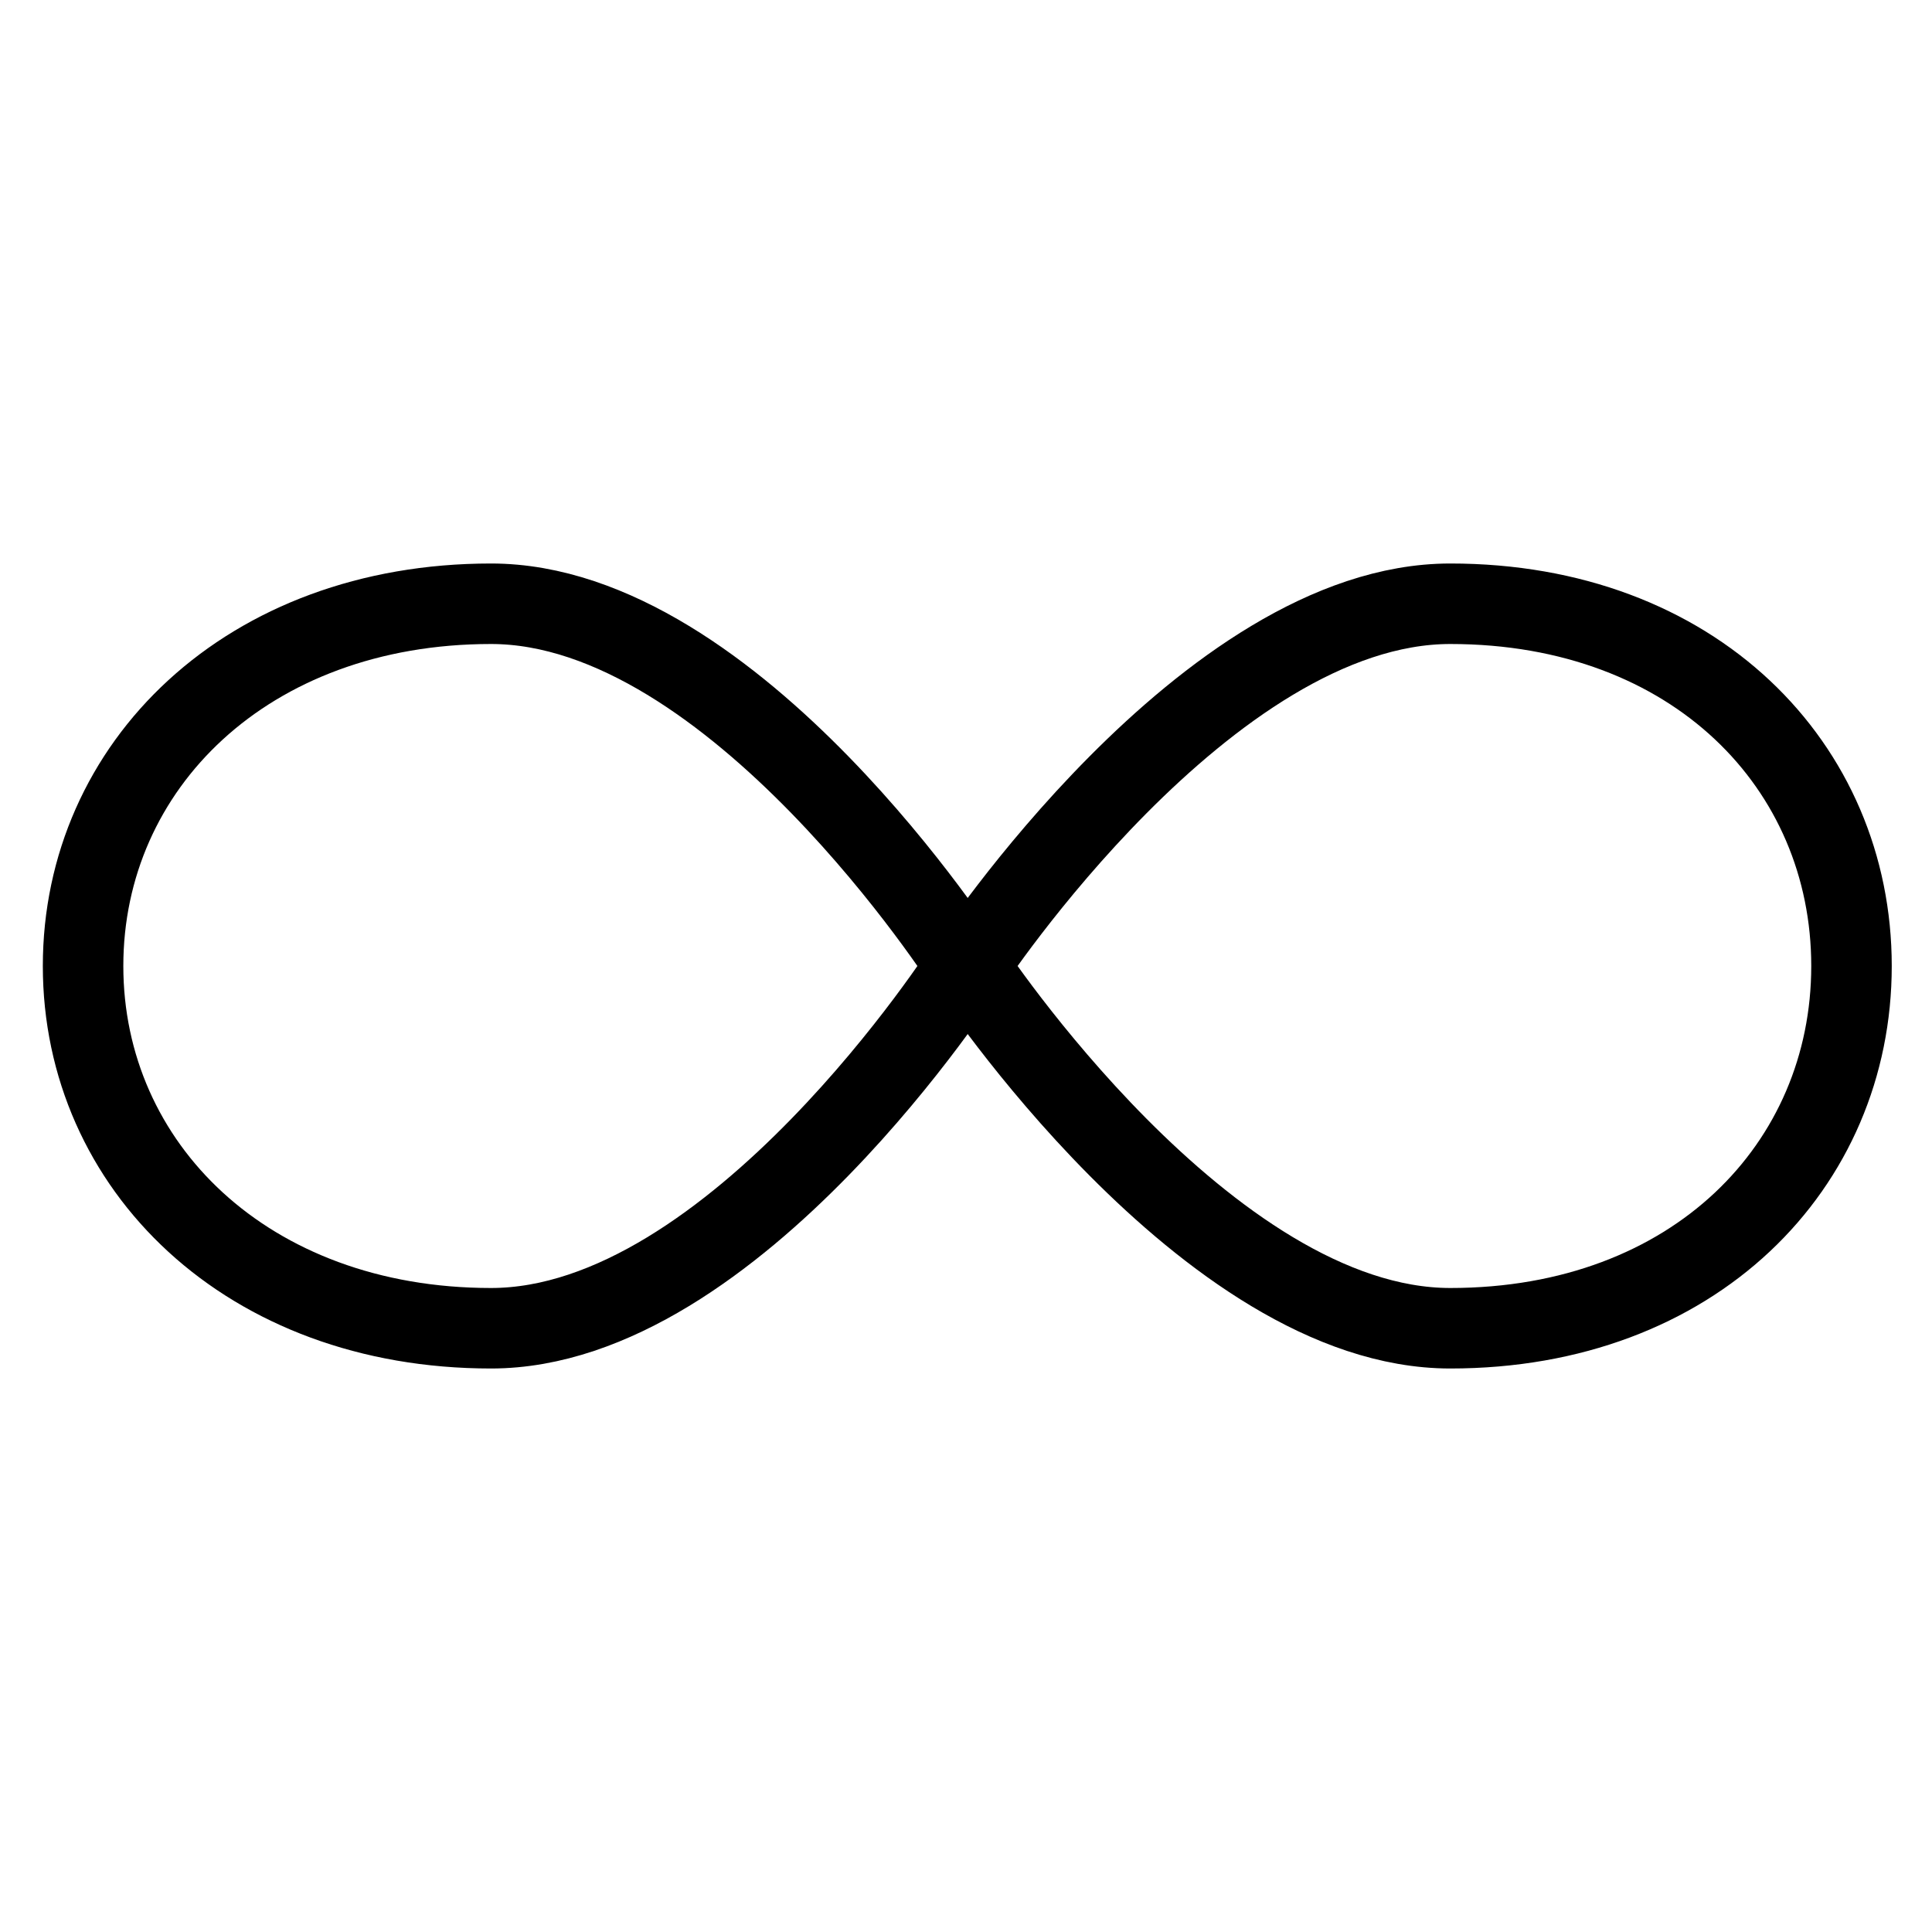
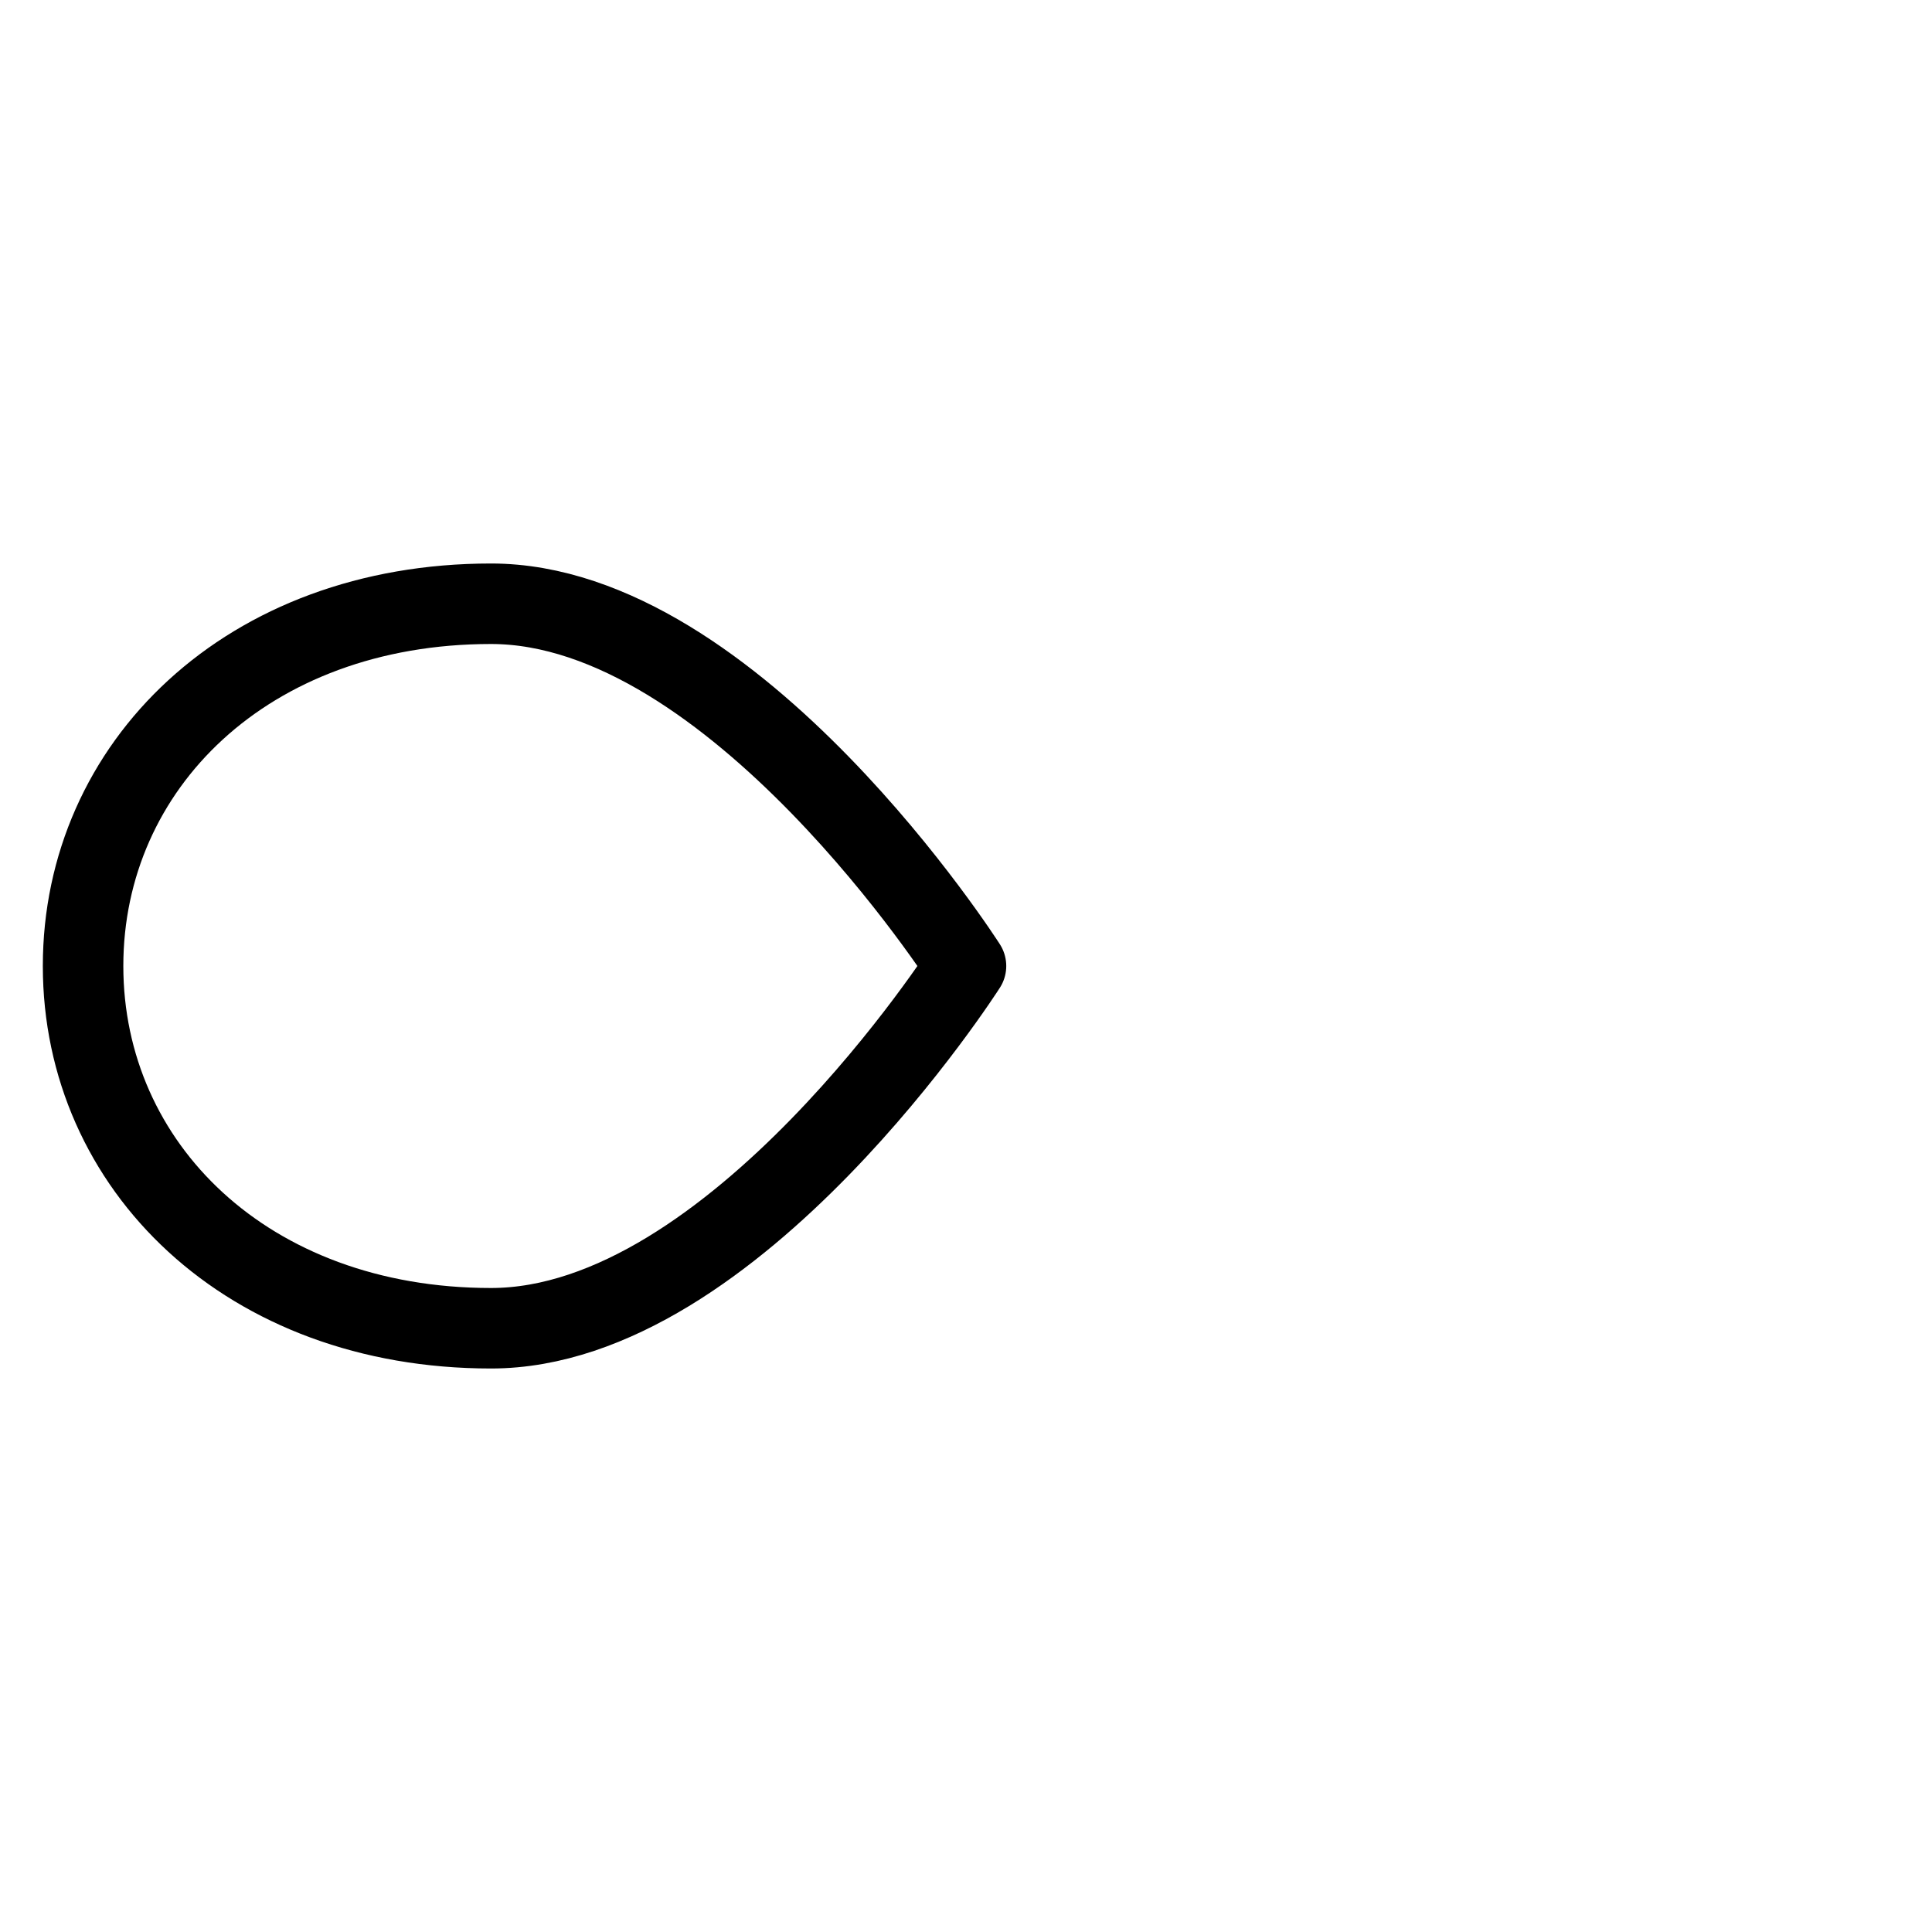
<svg xmlns="http://www.w3.org/2000/svg" viewBox="0 0 24 24">
  <g transform="matrix(1,0,0,1,0,0)">
    <path d="M6.1,7.5C3.071,7.5,1.032,9.513,1.032,12S3.071,16.5,6.1,16.5,12,12,12,12,9.129,7.5,6.1,7.5Z" fill="none" stroke="#000000" stroke-linecap="round" stroke-linejoin="round" />
-     <path d="M18.016,7.5c-3.029,0-5.984,4.5-5.984,4.5s2.955,4.5,5.984,4.5S23,14.483,23,12,21.046,7.5,18.016,7.5Z" fill="none" stroke="#000000" stroke-linecap="round" stroke-linejoin="round" />
  </g>
</svg>